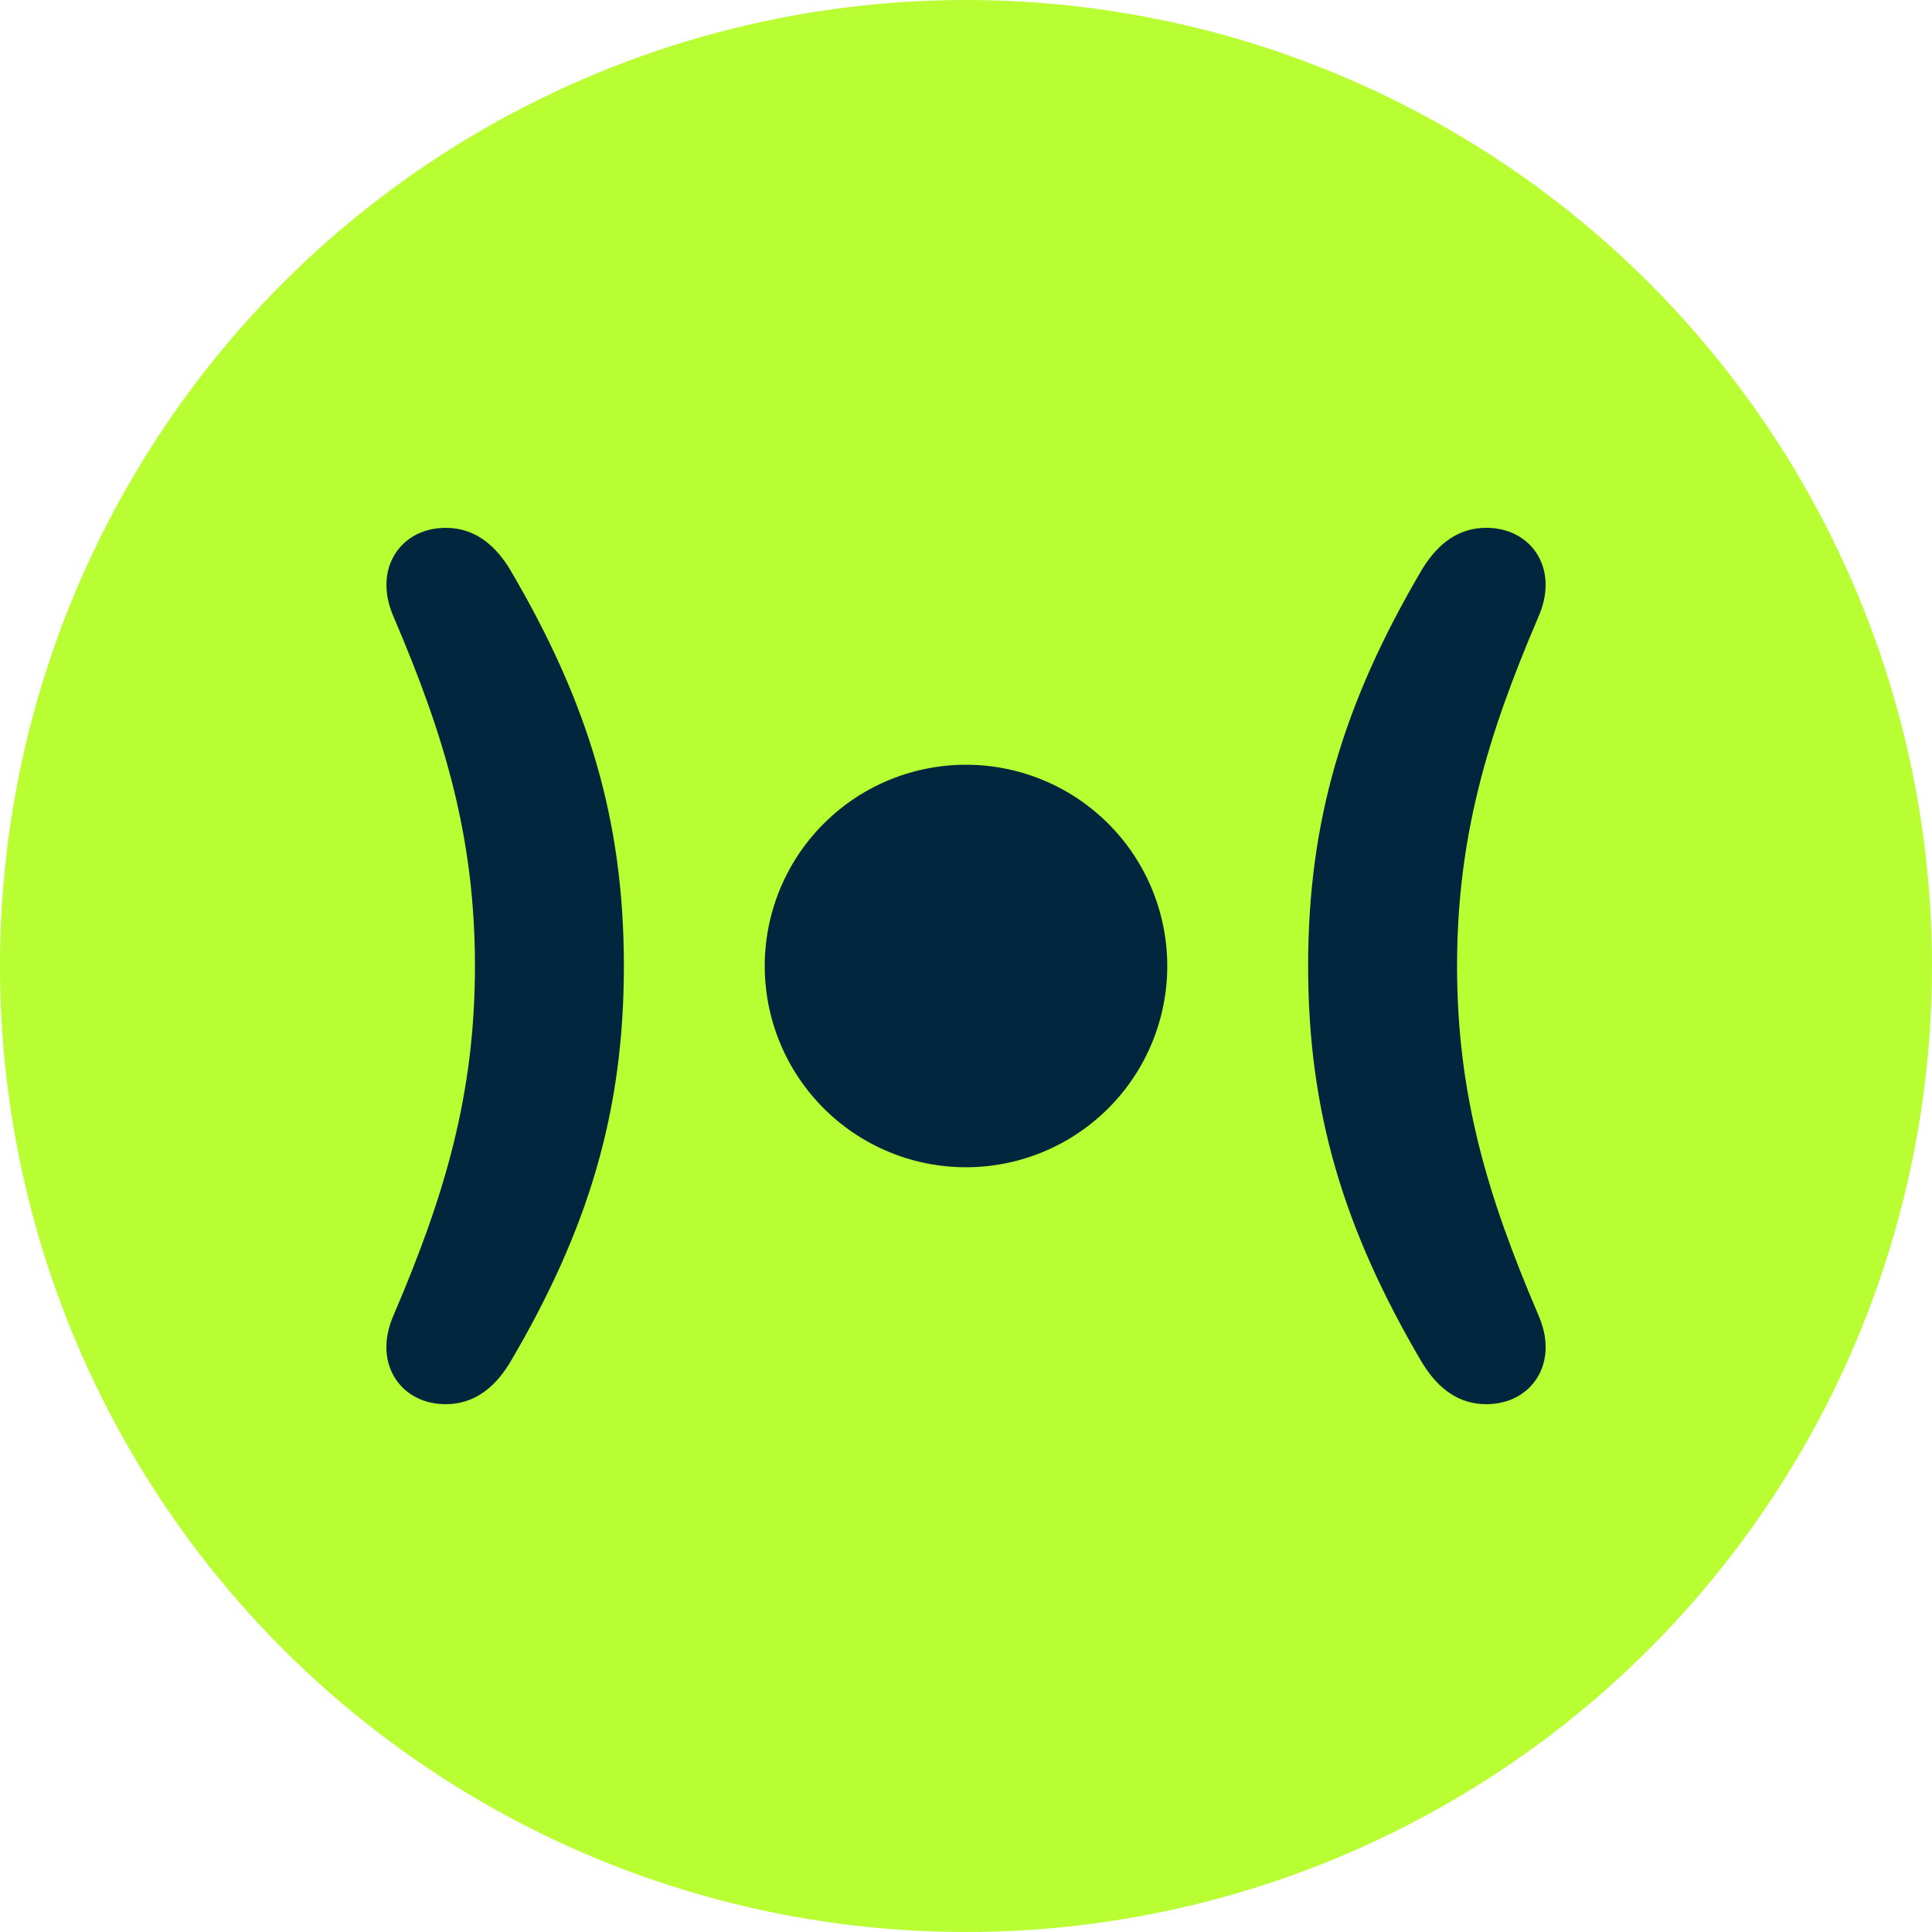
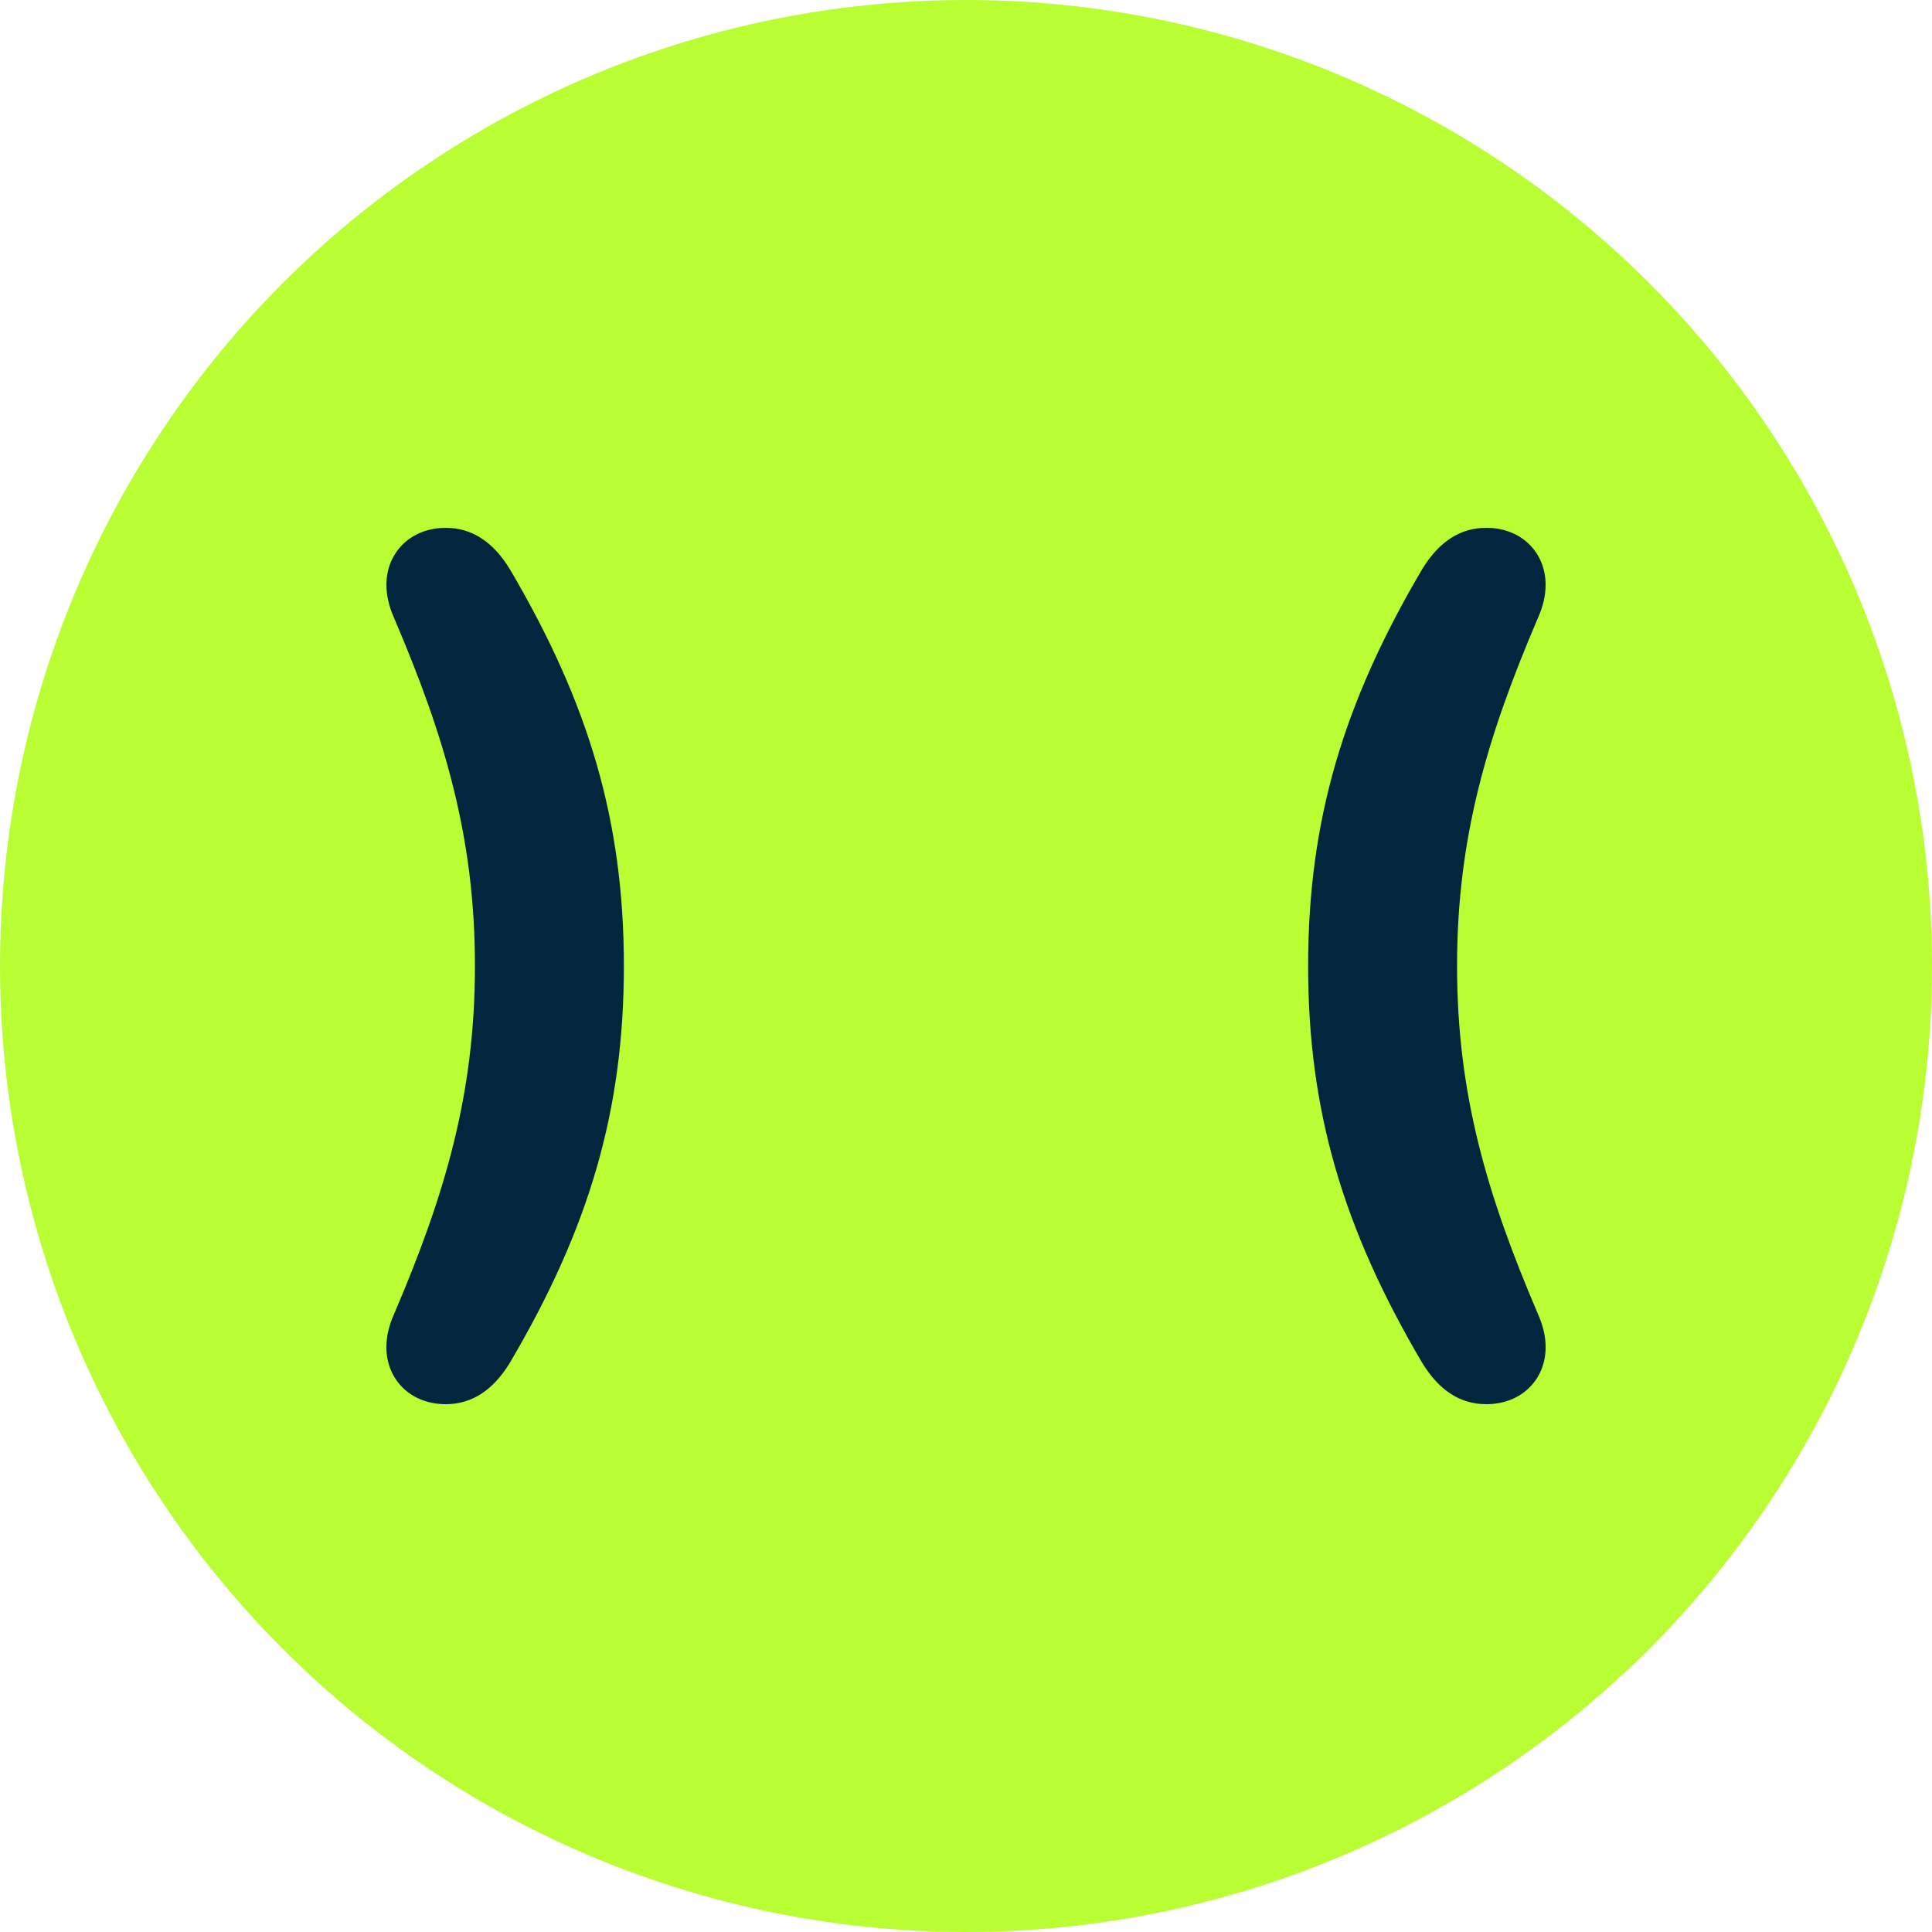
<svg xmlns="http://www.w3.org/2000/svg" width="60" height="60">
  <circle cx="30" cy="30" r="30" fill="#b9fd33" />
  <g fill="#02263d">
    <path d="M12.244 40.795c-.174.392-.244.719-.244 1.047 0 .981.731 1.766 1.845 1.766.801 0 1.461-.425 1.983-1.275 2.469-4.187 3.547-7.851 3.547-12.332s-1.078-8.145-3.546-12.332c-.521-.85-1.182-1.276-1.983-1.276-1.114 0-1.845.785-1.845 1.767 0 .327.07.654.244 1.047C13.81 22.869 14.75 26.009 14.75 30s-.94 7.131-2.506 10.795m31.929 1.537c.521.851 1.182 1.276 1.983 1.276 1.114 0 1.845-.785 1.845-1.766 0-.327-.07-.654-.244-1.047C46.19 37.131 45.25 33.991 45.25 30s.94-7.131 2.506-10.795c.174-.392.244-.719.244-1.047 0-.981-.731-1.766-1.845-1.766-.801 0-1.461.425-1.983 1.276-2.469 4.187-3.547 7.85-3.547 12.332s1.078 8.145 3.547 12.332" />
-     <path d="M36.25 30a6.25 6.25 0 1 1-12.5 0 6.25 6.25 0 1 1 12.5 0z" />
  </g>
</svg>